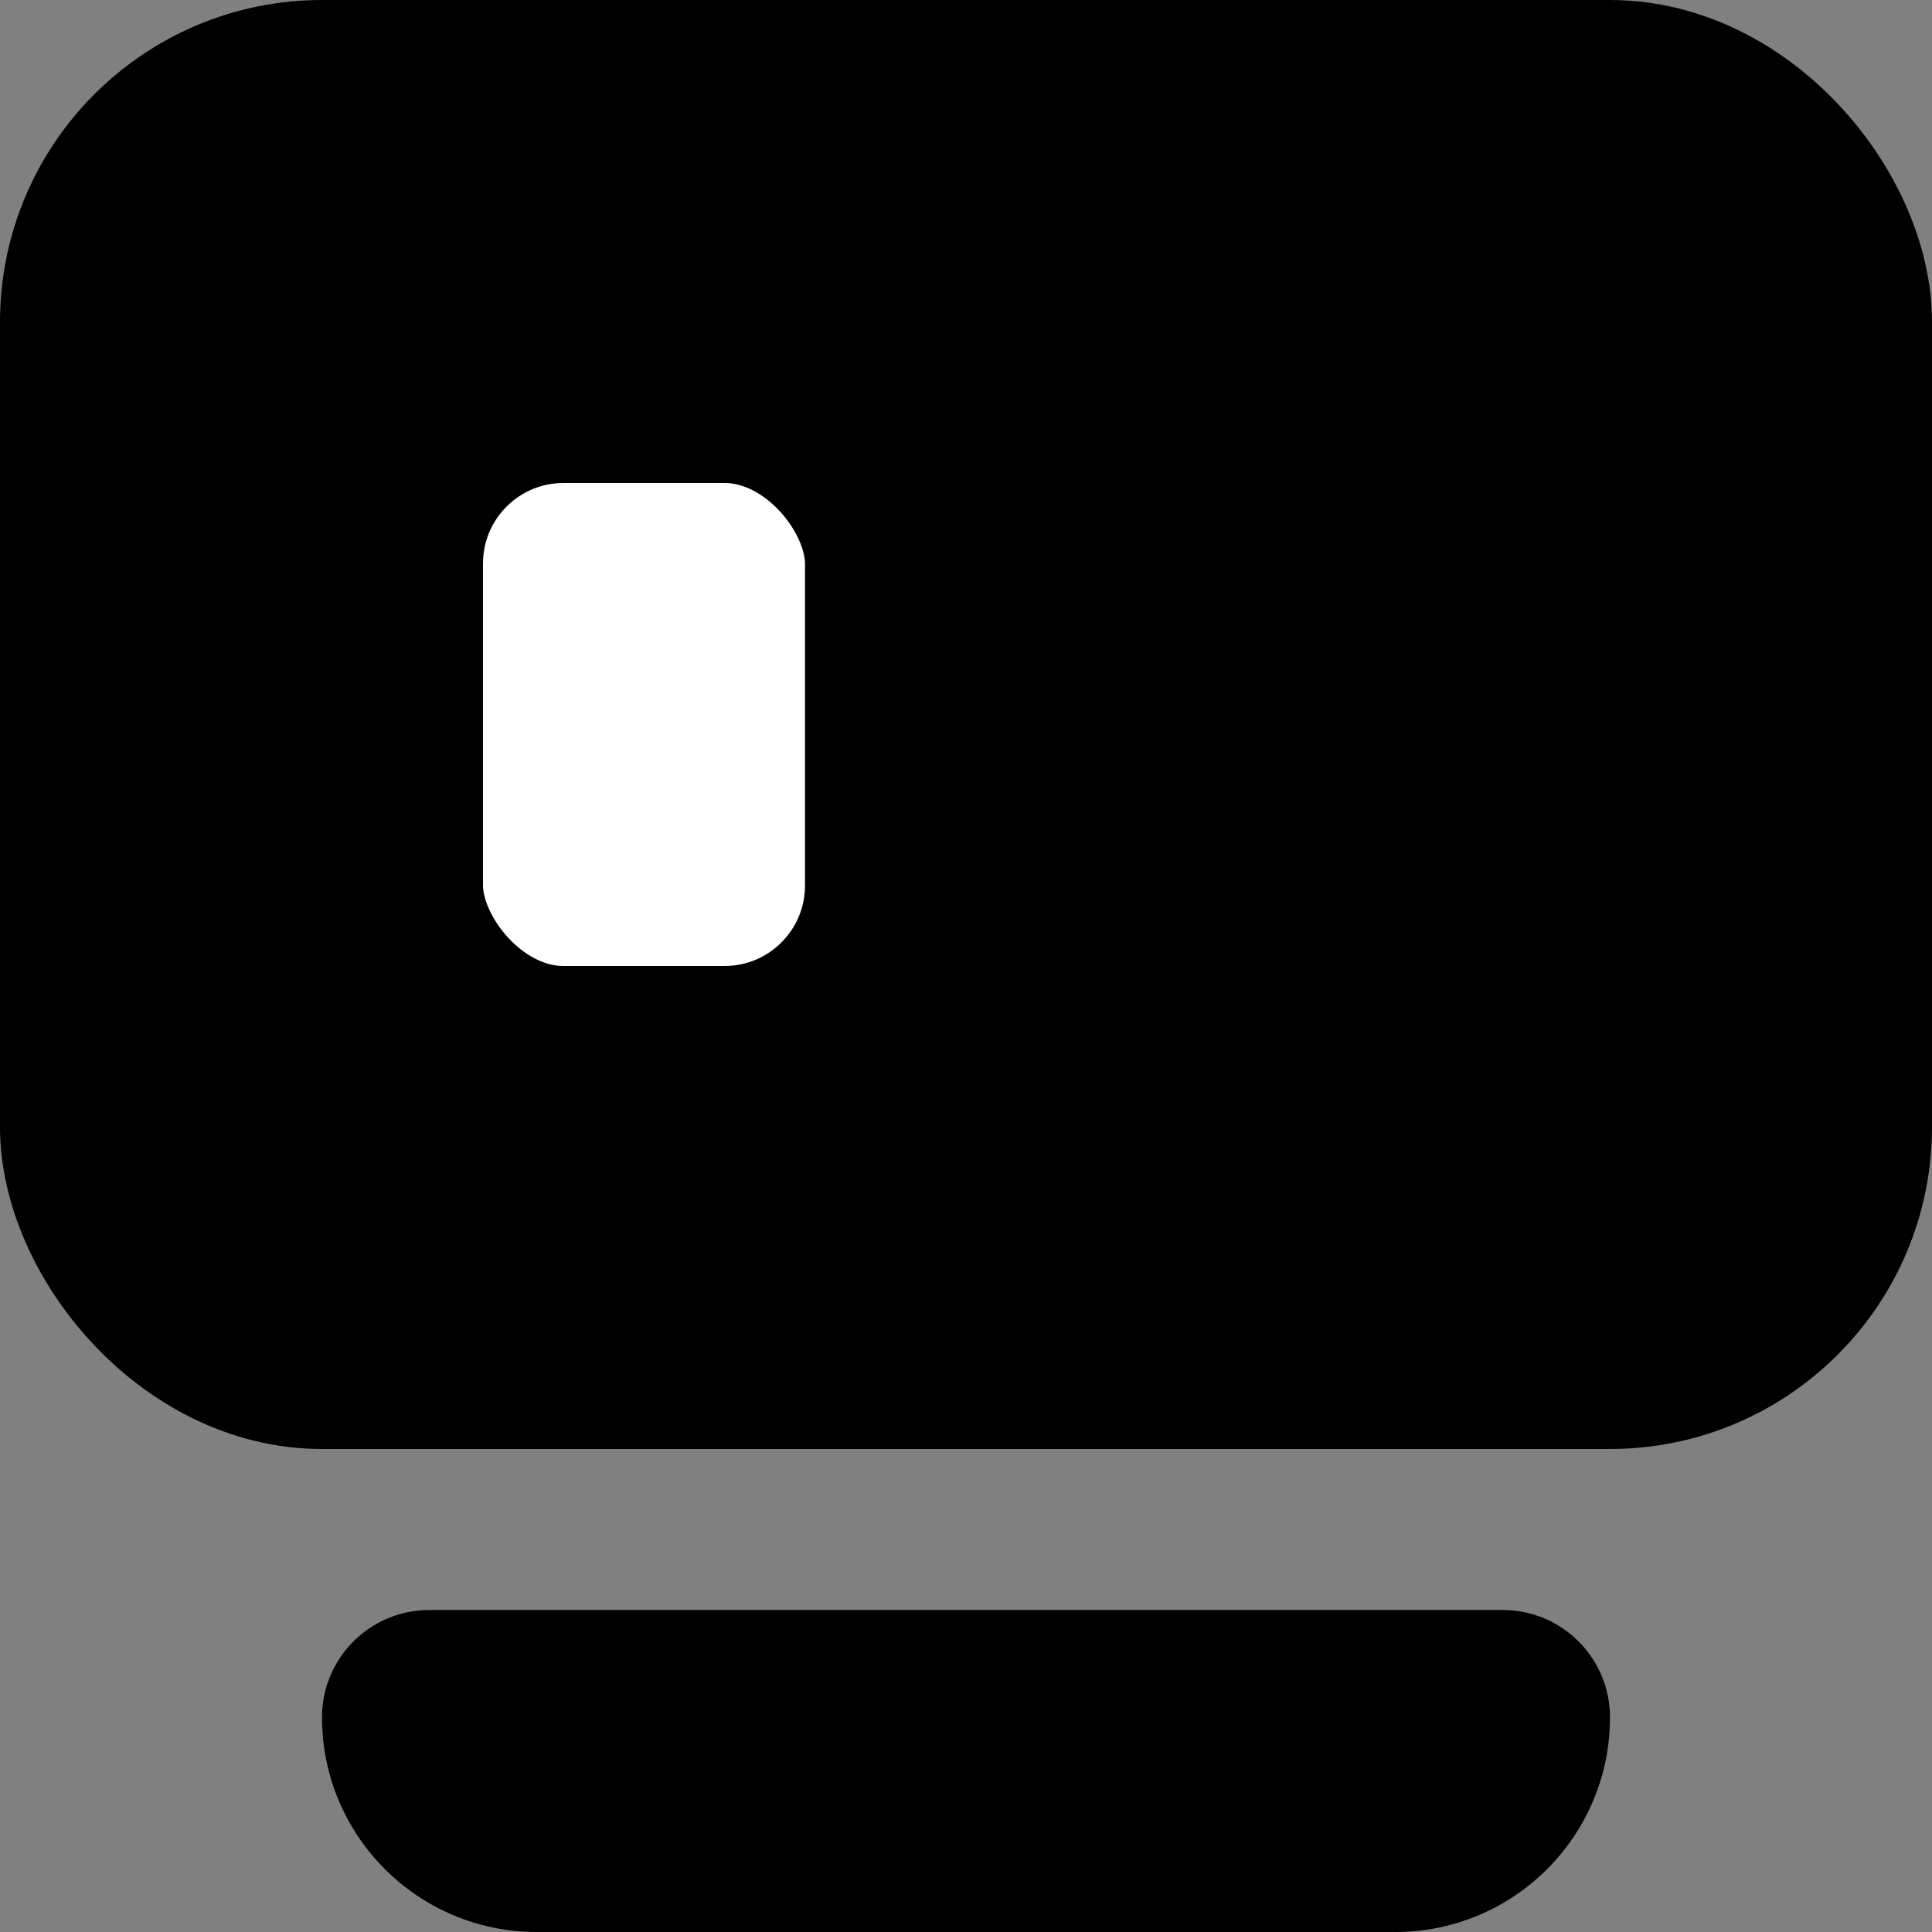
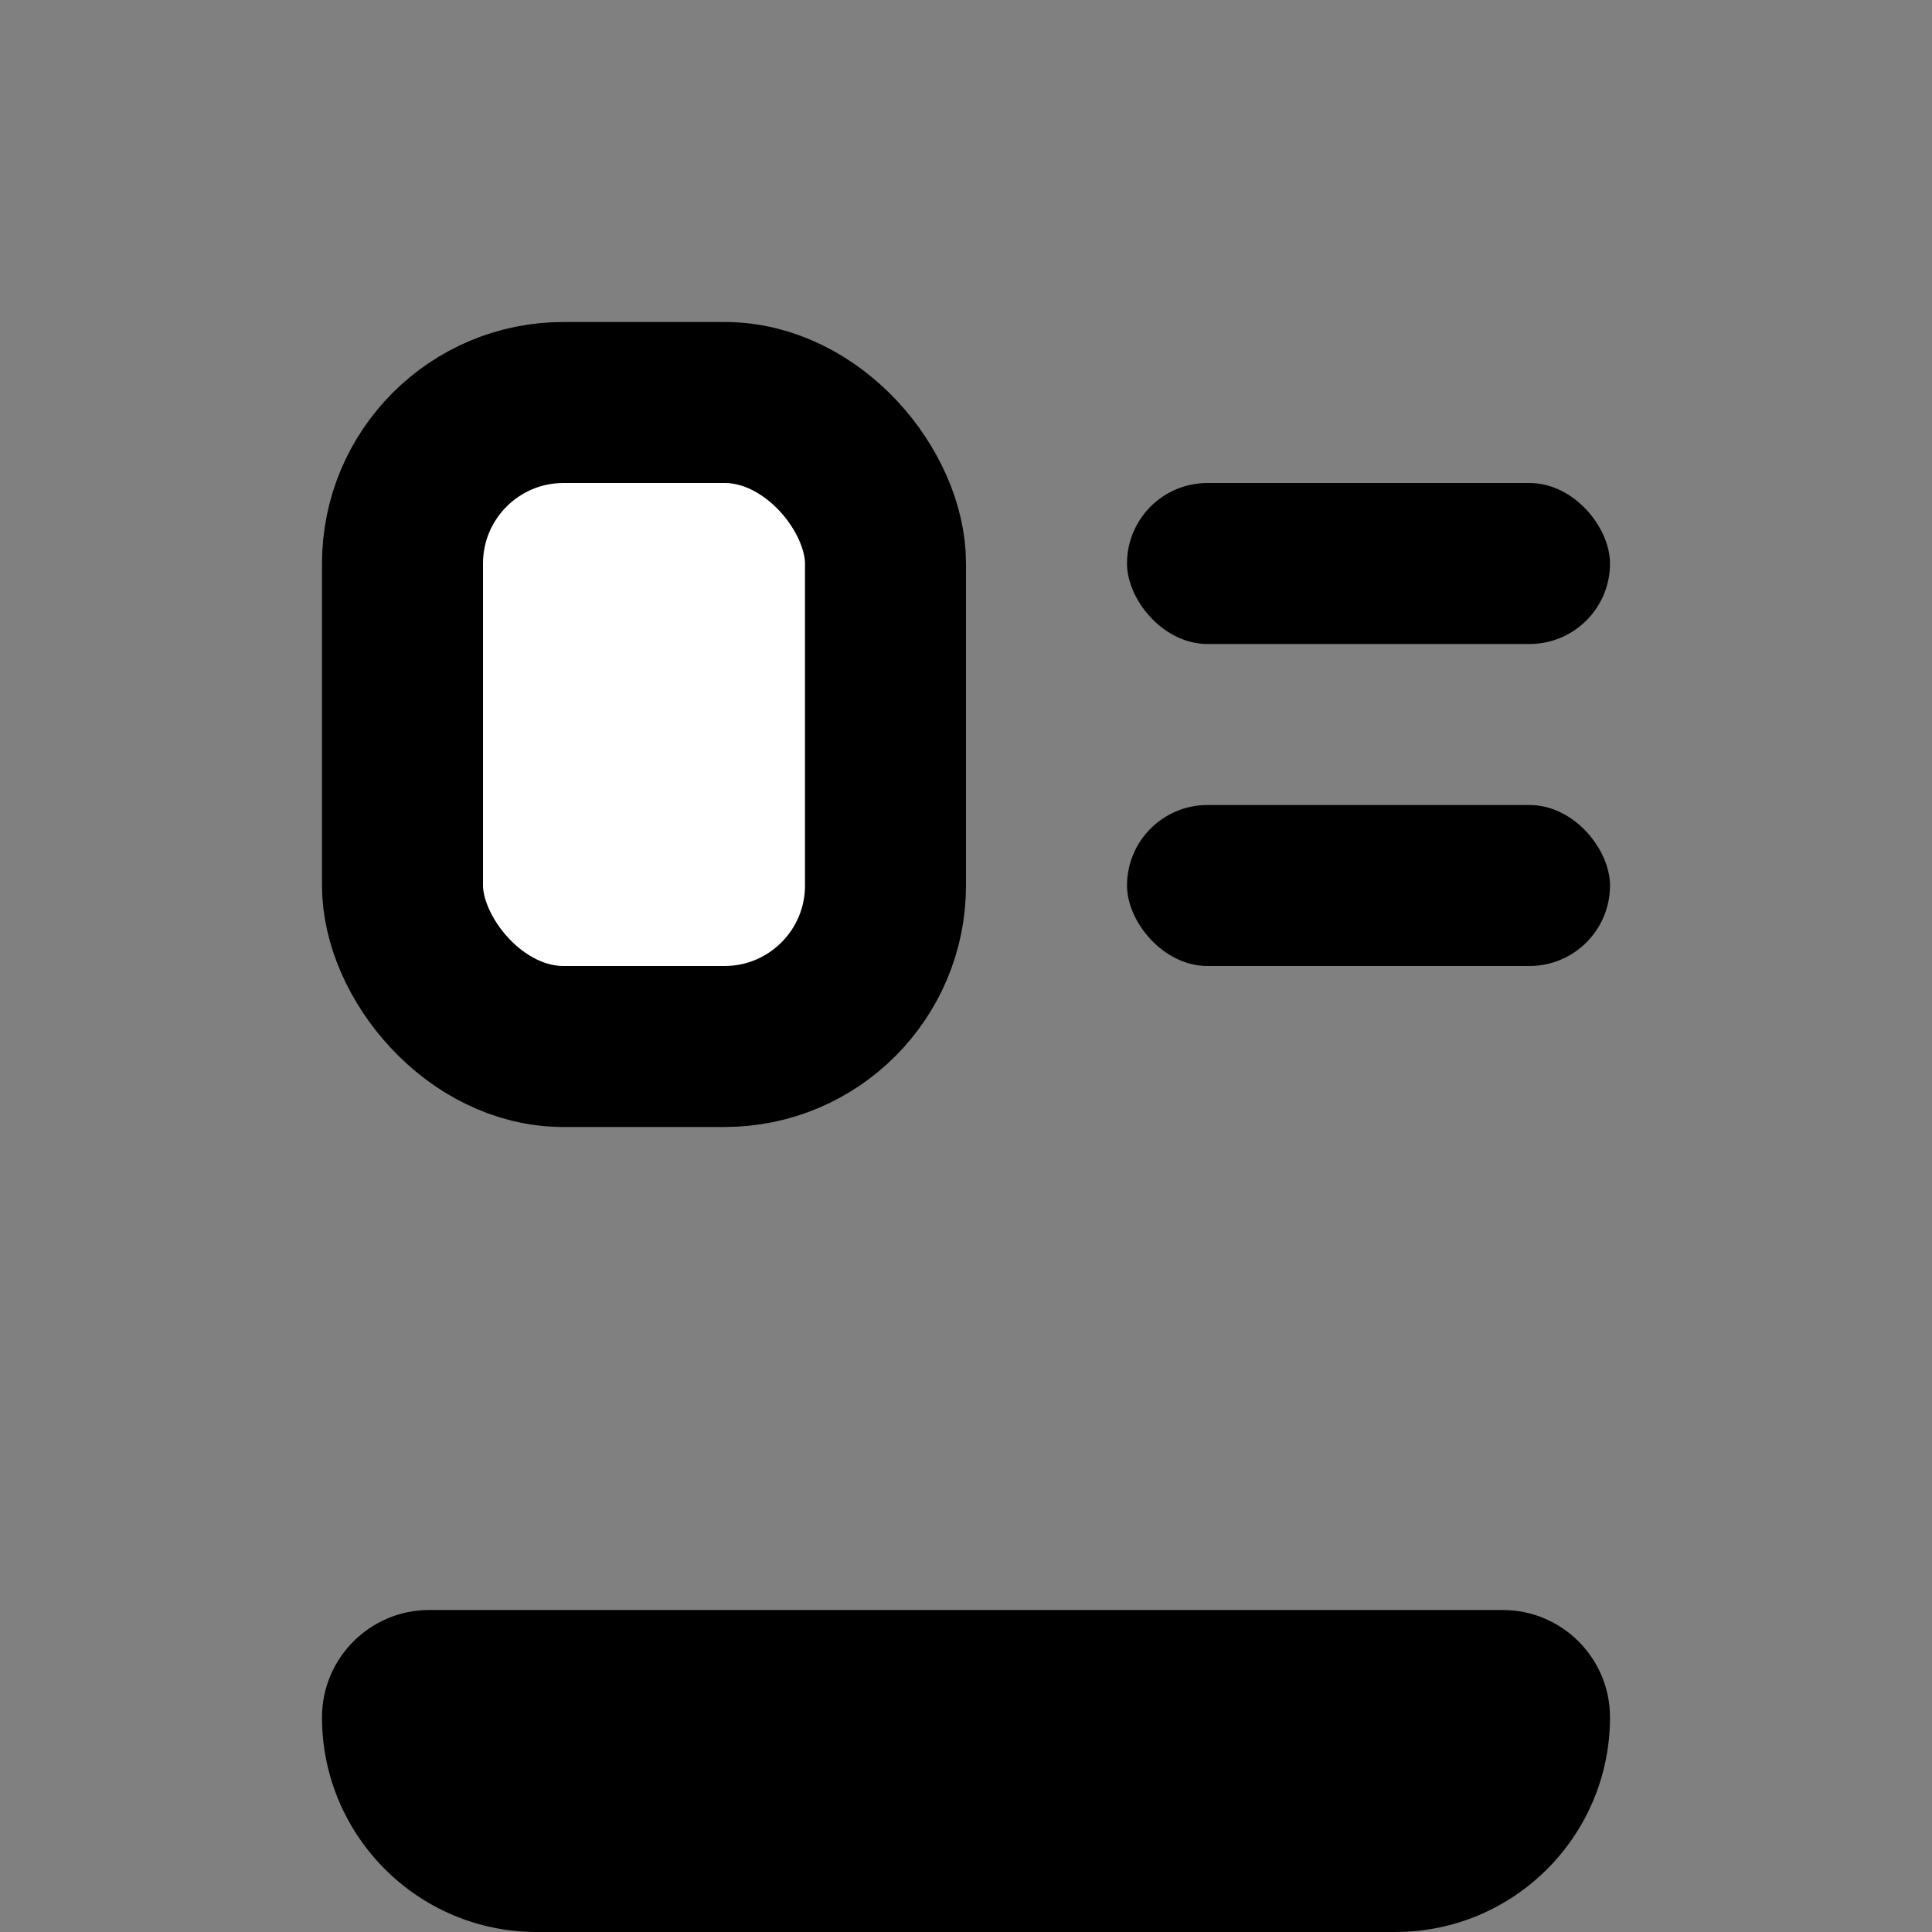
<svg xmlns="http://www.w3.org/2000/svg" width="24" height="24" viewBox="0 0 24 24" fill="none">
  <rect x="0" y="0" width="24" height="24" fill="#808080" stroke="none" />
  <g clip-path="url(#clip0_2412_28)">
-     <rect x="1" y="1" width="22" height="16" rx="3" fill="#BAC8EB" stroke="#62739D" style="fill:#BAC8EB;fill:color(display-p3 0.729 0.784 0.922);fill-opacity:1;stroke:#62739D;stroke:color(display-p3 0.384 0.451 0.616);stroke-opacity:1;" stroke-width="2" />
    <rect x="5" y="5" width="6" height="8" rx="2" fill="white" stroke="#62739D" style="fill:white;fill-opacity:1;stroke:#62739D;stroke:color(display-p3 0.384 0.451 0.616);stroke-opacity:1;" stroke-width="2" />
    <path d="M4 21.333C4 20.597 4.597 20 5.333 20H18.667C19.403 20 20 20.597 20 21.333V21.333C20 22.806 18.806 24 17.333 24H6.667C5.194 24 4 22.806 4 21.333V21.333Z" fill="#BAC8EB" style="fill:#BAC8EB;fill:color(display-p3 0.729 0.784 0.922);fill-opacity:1;" />
    <rect x="14" y="6" width="6" height="2" rx="1" fill="#62739D" style="fill:#62739D;fill:color(display-p3 0.384 0.451 0.616);fill-opacity:1;" />
    <rect x="14" y="10" width="6" height="2" rx="1" fill="#62739D" style="fill:#62739D;fill:color(display-p3 0.384 0.451 0.616);fill-opacity:1;" />
  </g>
  <defs>
    <clipPath id="clip0_2412_28">
      <rect width="24" height="24" fill="white" style="fill:white;fill-opacity:1;" />
    </clipPath>
  </defs>
</svg>